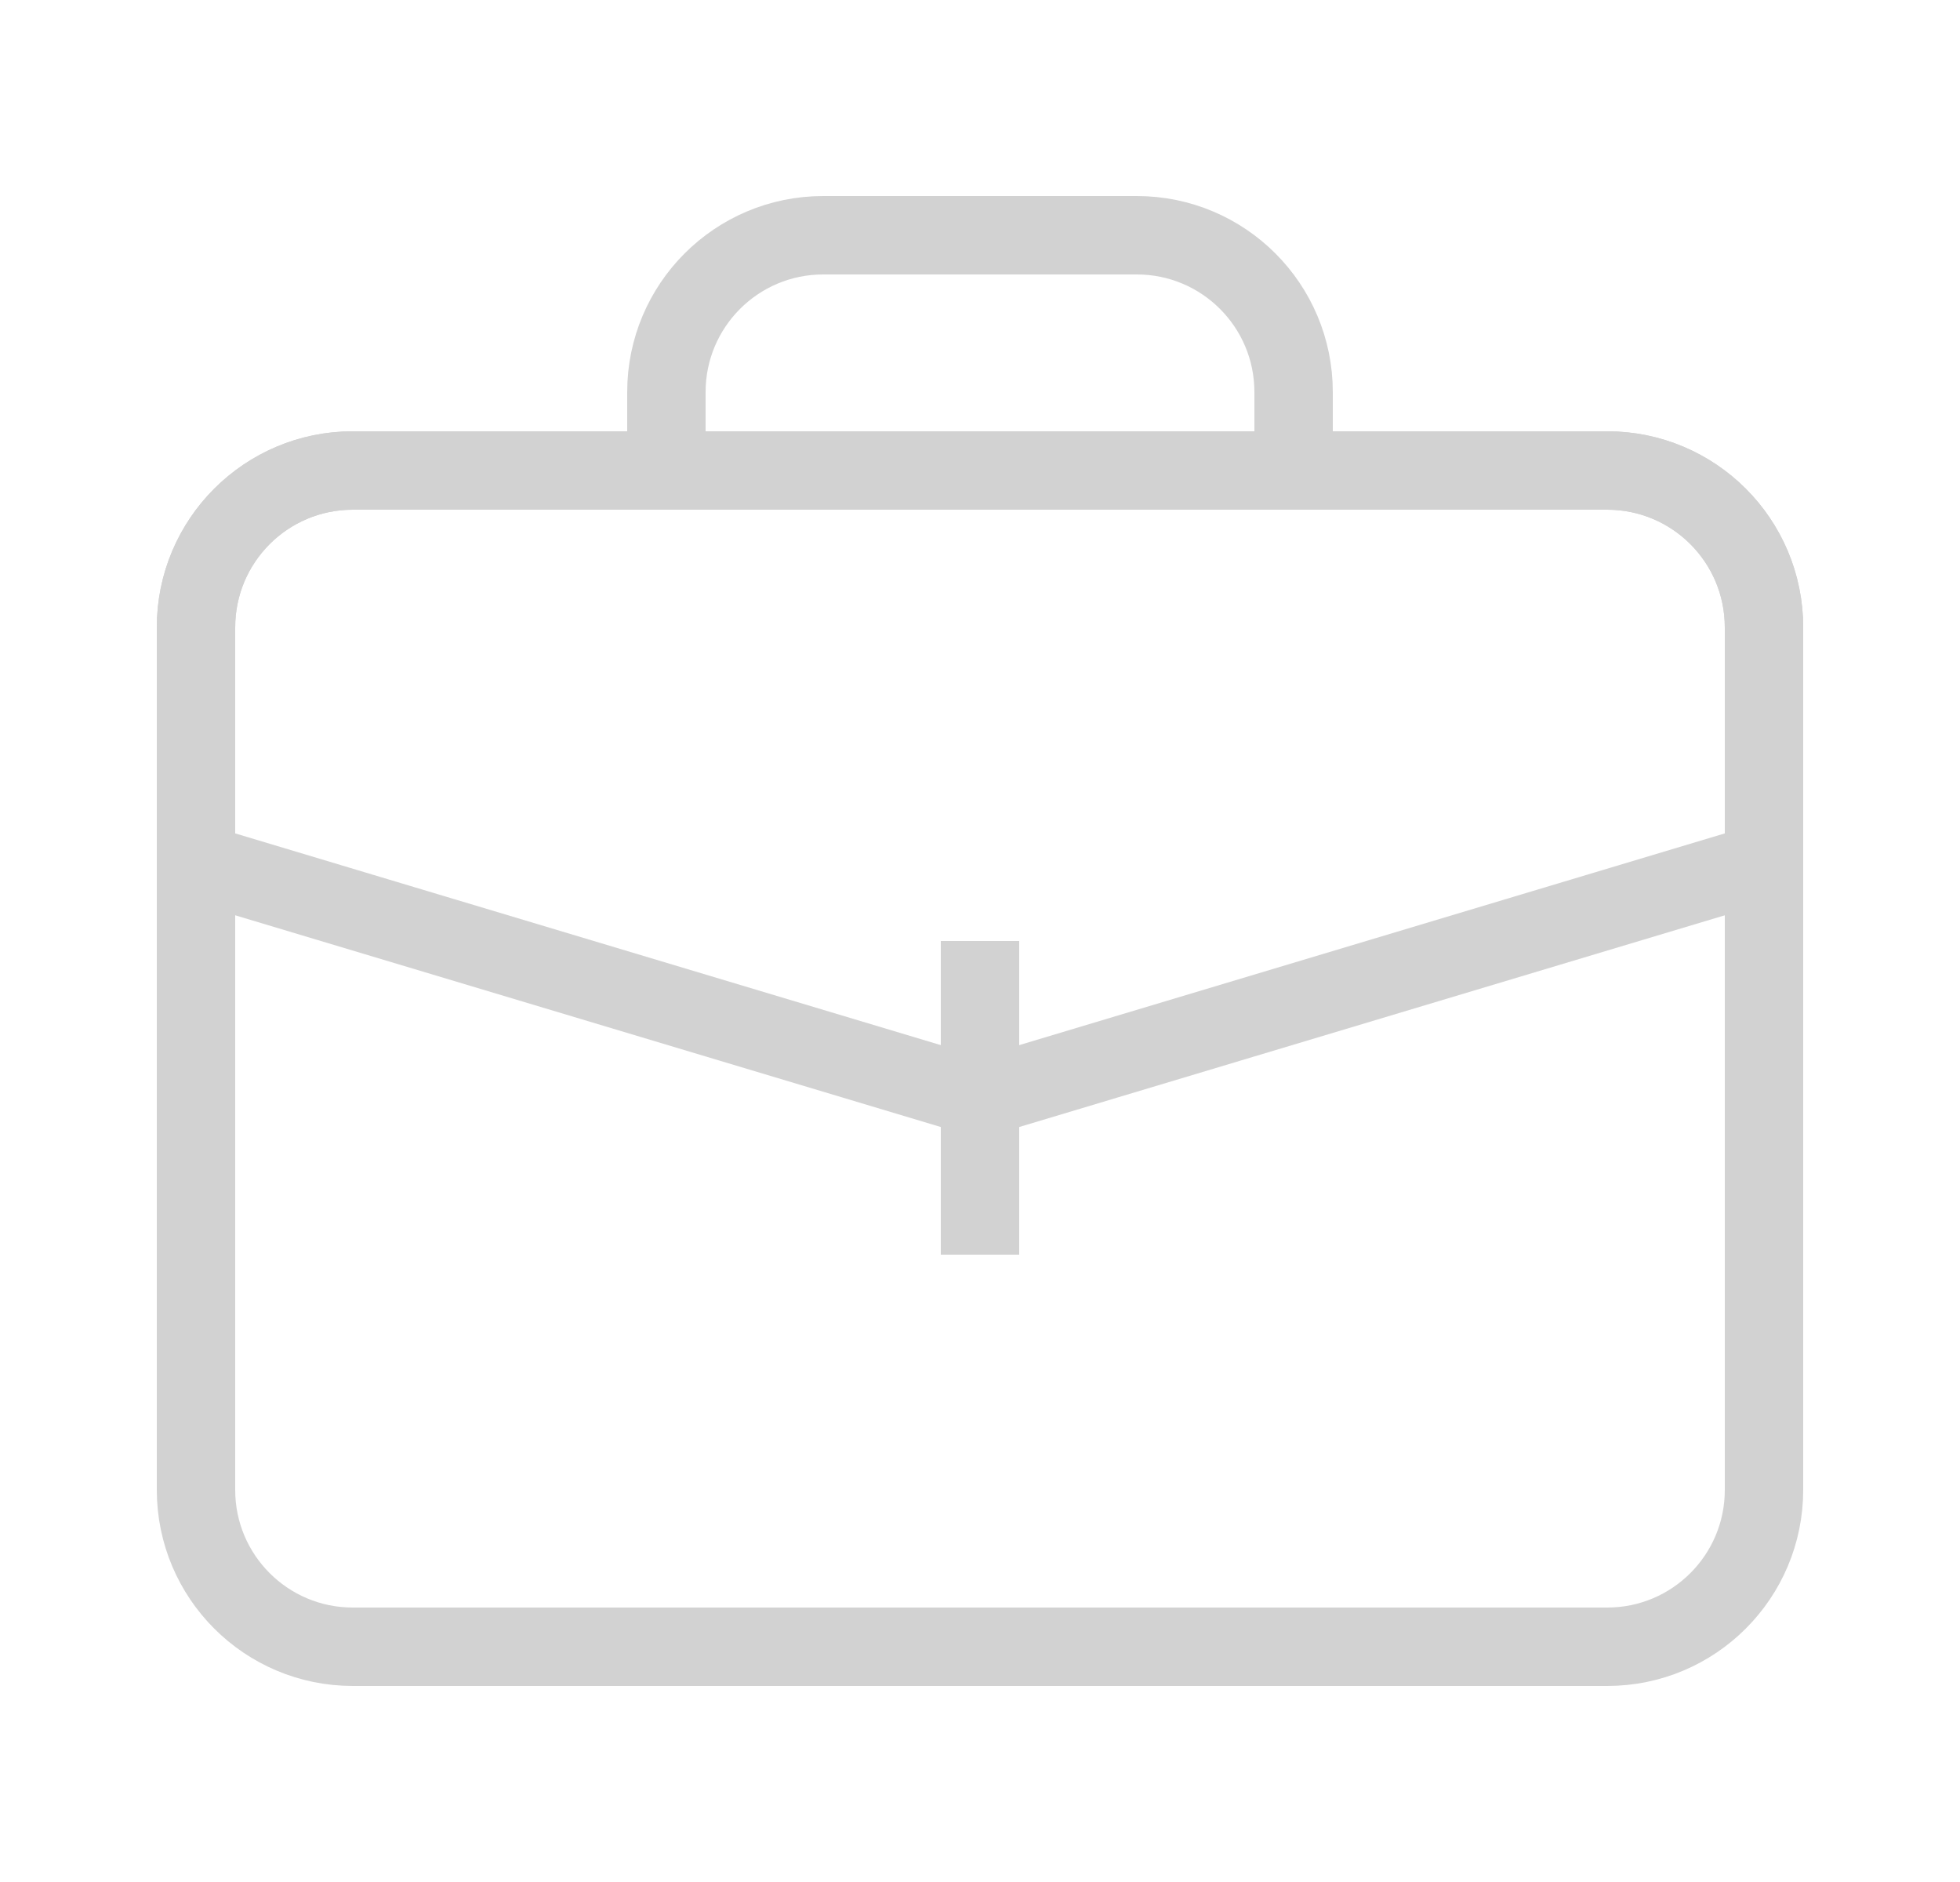
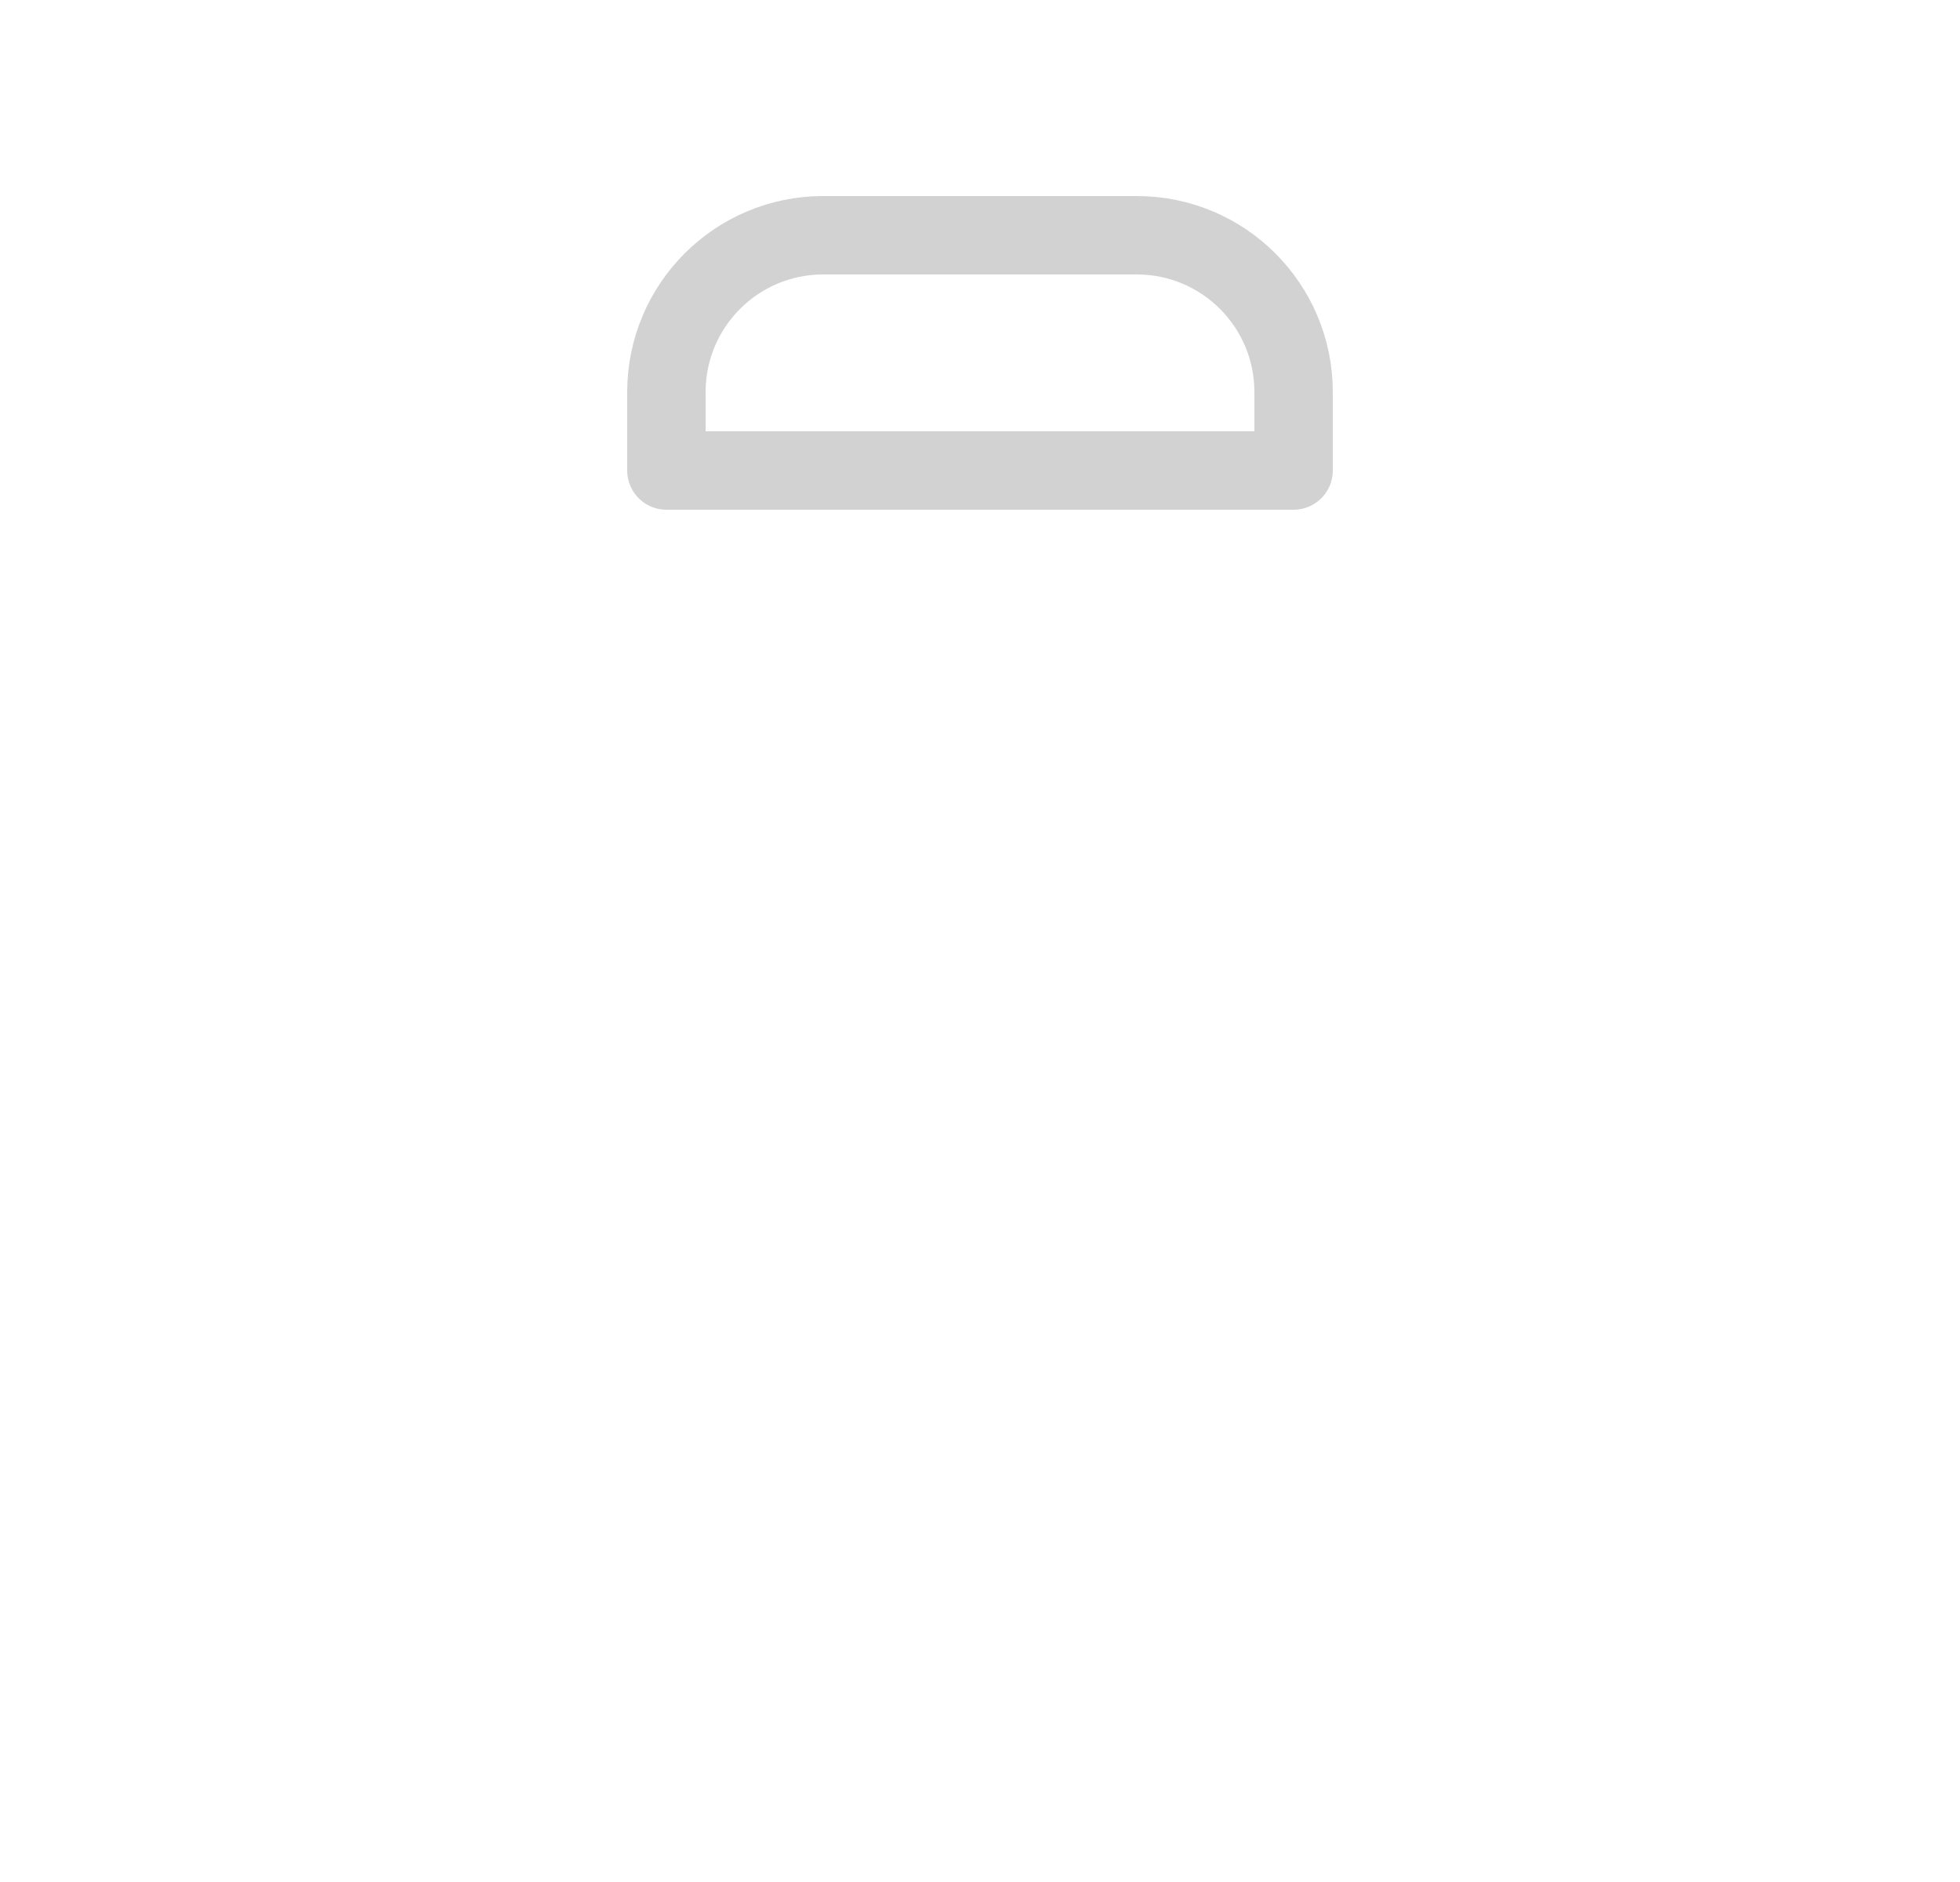
<svg xmlns="http://www.w3.org/2000/svg" width="25" height="24" viewBox="0 0 25 24" fill="none">
  <path d="M8.5 5C8.5 3.895 9.395 3 10.5 3H14.5C15.605 3 16.5 3.895 16.5 5V6H8.5V5Z" stroke="#D2D2D2" stroke-linejoin="round" />
-   <path d="M2.5 8C2.5 6.895 3.395 6 4.5 6H20.5C21.605 6 22.5 6.895 22.5 8V19C22.5 20.105 21.605 21 20.5 21H12.5H4.5C3.395 21 2.5 20.105 2.5 19V8Z" stroke="#D2D2D2" stroke-linejoin="round" />
-   <path d="M4.5 6H20.5C21.605 6 22.5 6.895 22.5 8V11L12.5 14L2.5 11V8C2.5 6.895 3.395 6 4.5 6Z" stroke="#D2D2D2" stroke-linejoin="round" />
-   <path d="M12.5 12V16" stroke="#D2D2D2" stroke-linejoin="round" />
</svg>